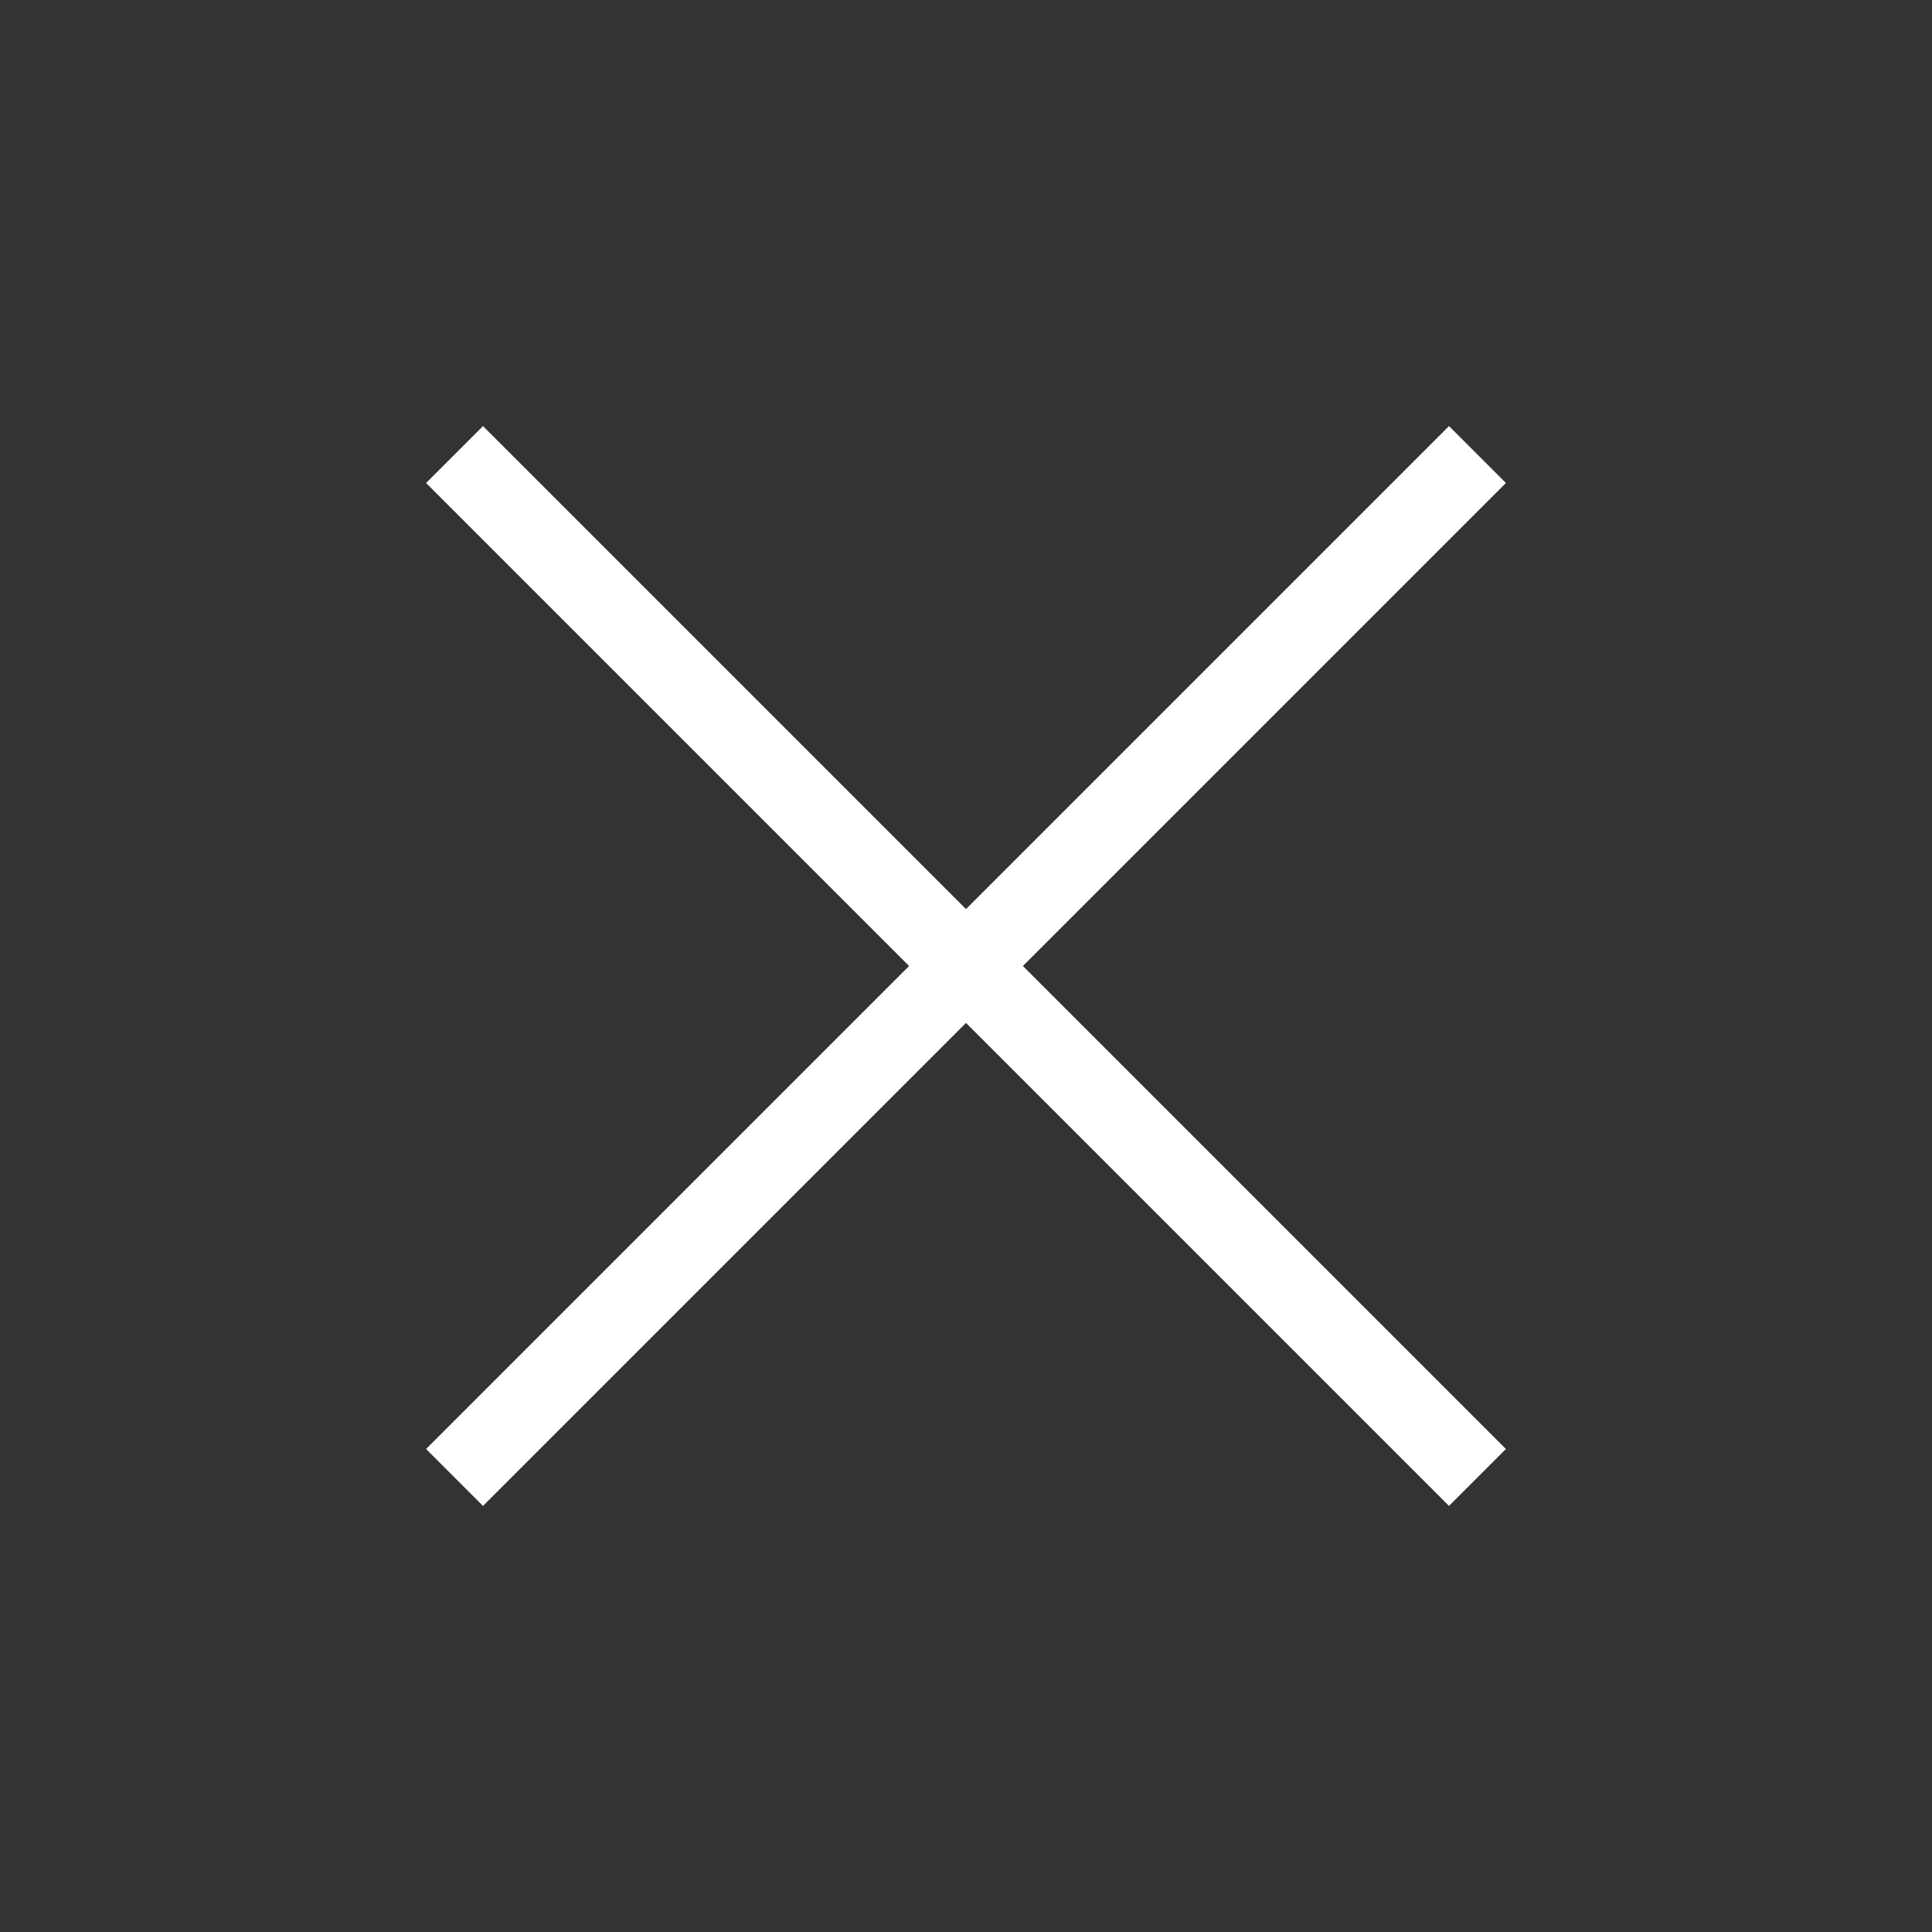
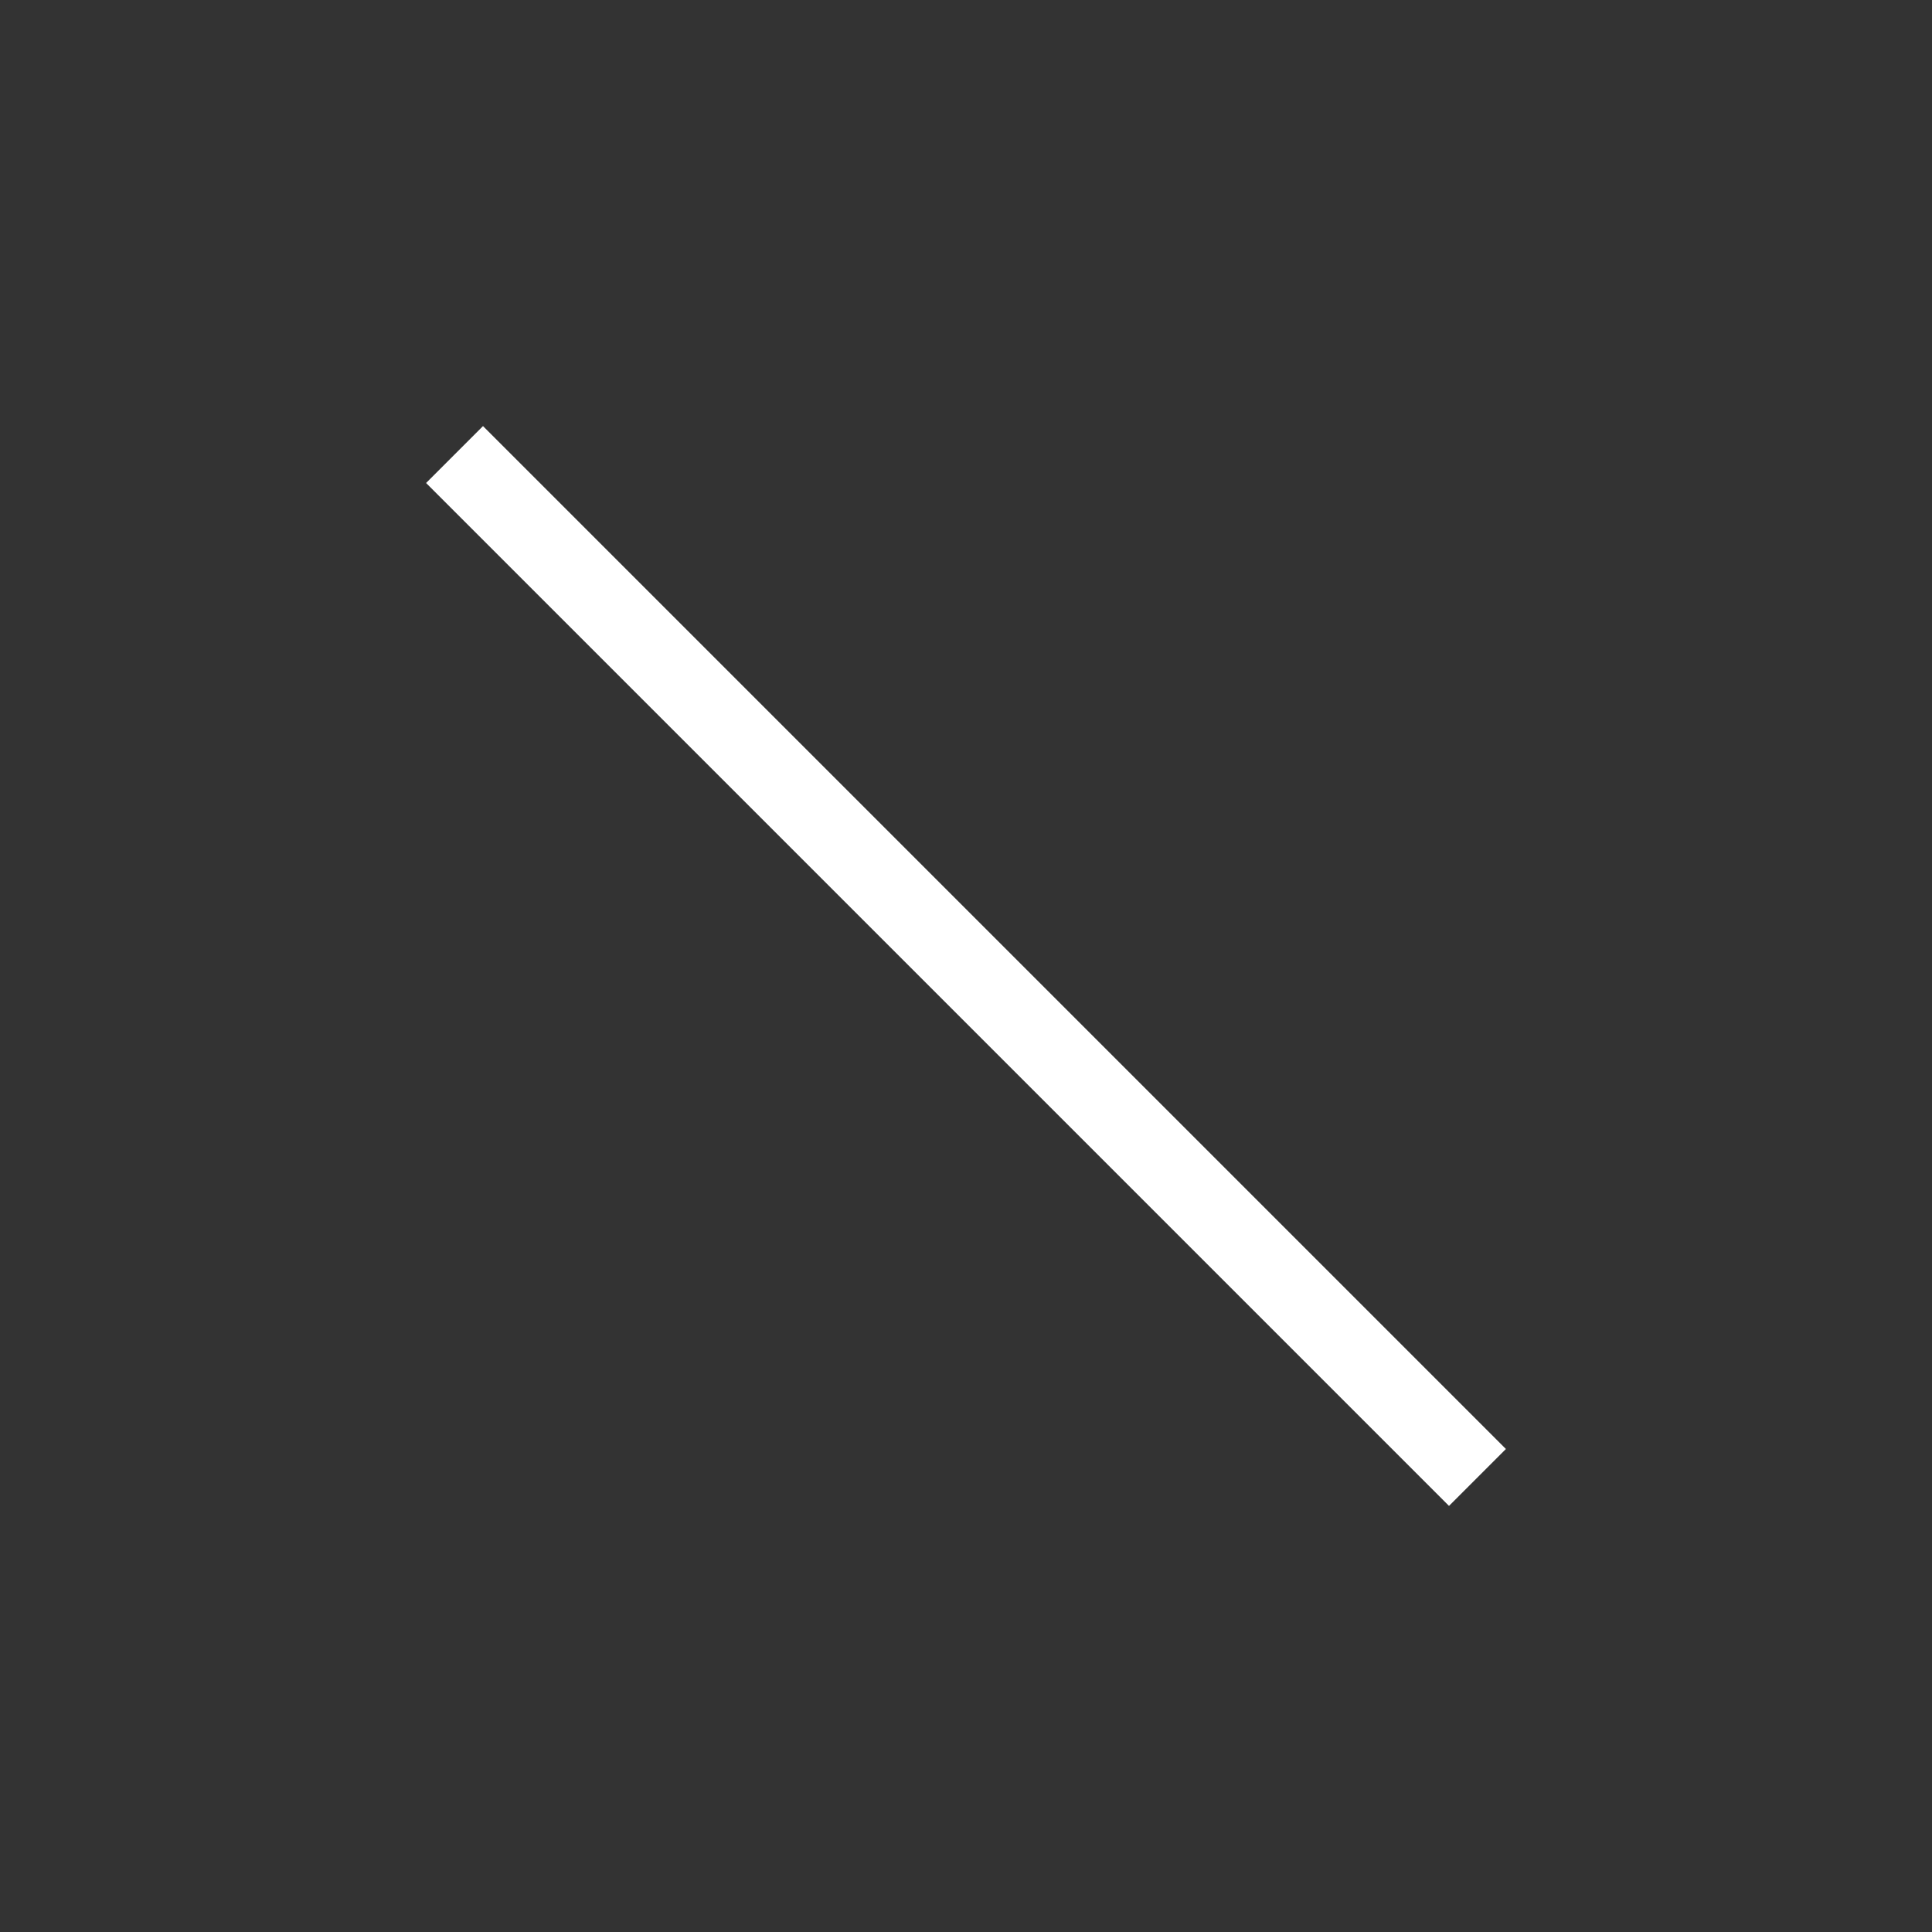
<svg xmlns="http://www.w3.org/2000/svg" width="24" height="24" viewBox="0 0 24 24" fill="none">
  <rect x="0" y="0" width="24" height="24" fill="#333333" stroke="none" />
  <path d="M18 18L6 6" stroke="white" stroke-linecap="square" stroke-linejoin="round" />
-   <path d="M18 6L6 18" stroke="white" stroke-linecap="square" stroke-linejoin="round" />
</svg>